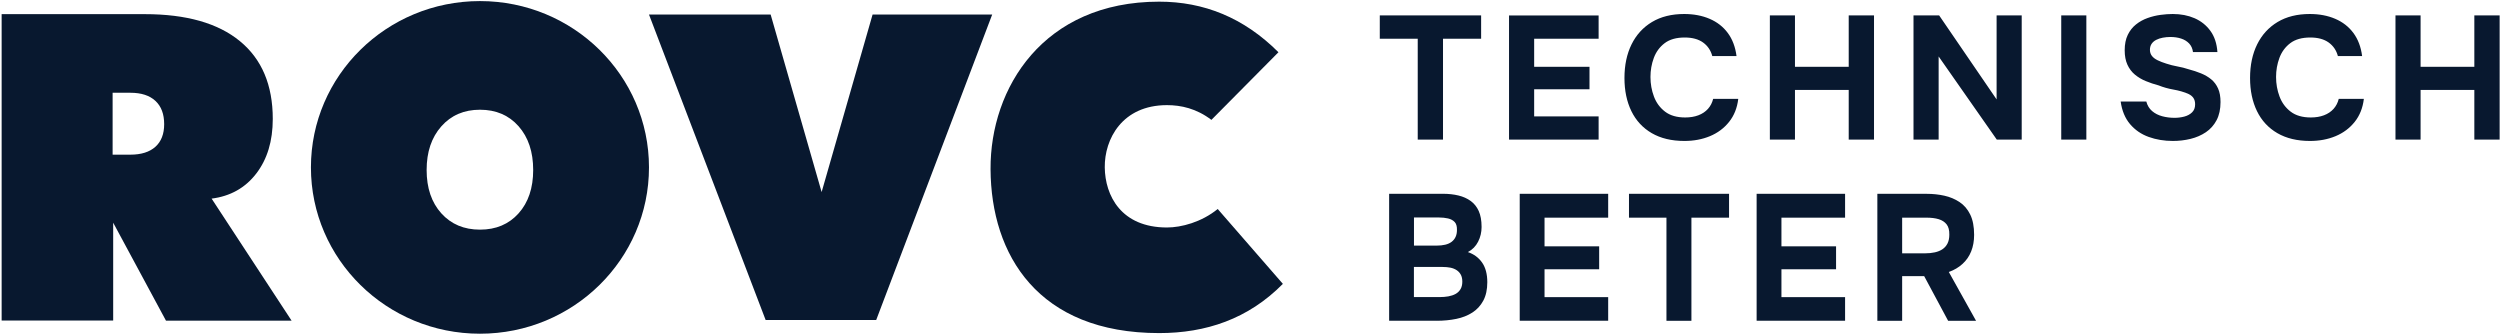
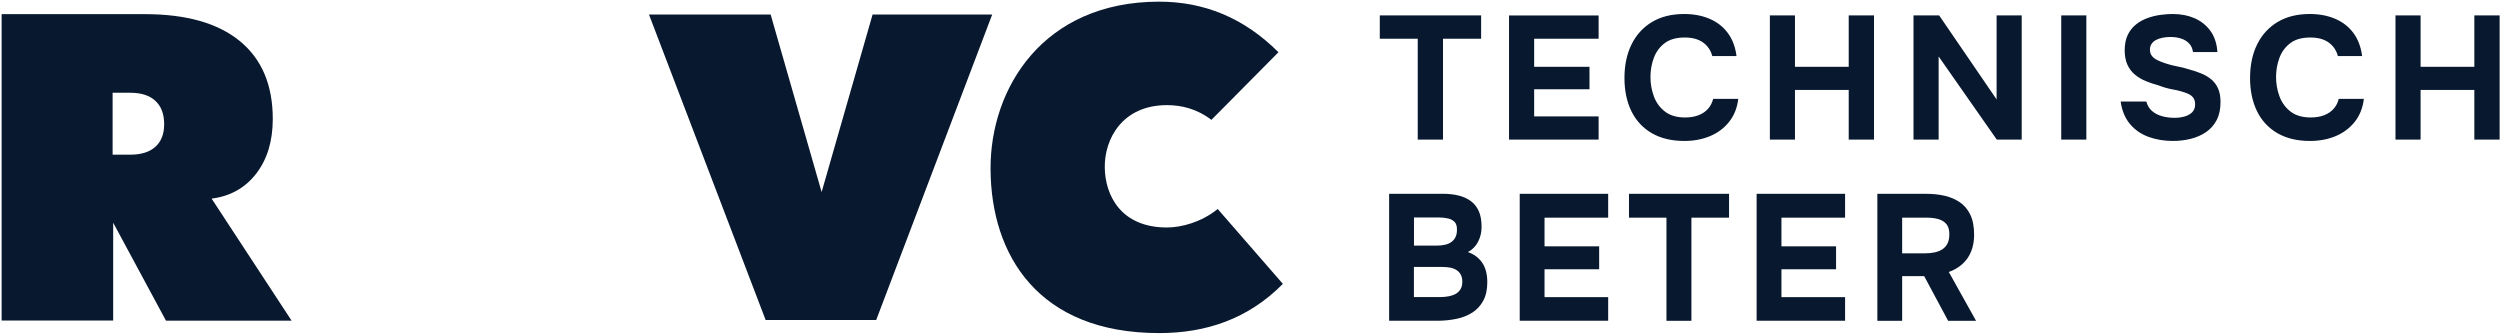
<svg xmlns="http://www.w3.org/2000/svg" width="947" height="127" viewBox="0 0 947 127" fill="none">
  <path d="M62.189 47.035C62.189 50.752 61.082 53.606 58.868 55.598C56.654 57.591 53.492 58.587 49.388 58.587H42.66V35.136H49.388C53.492 35.136 56.654 36.156 58.868 38.212C61.082 40.267 62.189 43.201 62.189 47.035ZM97.065 65.75C101.24 60.326 103.327 53.432 103.327 45.059C103.327 32.226 99.184 22.406 90.882 15.591C82.58 8.767 70.578 5.36 54.852 5.36H0.62V121.413H42.873V84.355L62.869 121.46H110.451L80.161 75.238C87.253 74.329 92.89 71.174 97.065 65.75Z" fill="#08182F" />
  <path d="M290.026 121.223L245.836 5.502L291.916 5.494L311.232 72.756L330.532 5.51L375.845 5.502L331.9 121.223H290.026Z" fill="#08182F" />
-   <path d="M201.97 64.398C201.97 71.222 200.128 76.701 196.443 80.812C192.759 84.932 187.889 86.988 181.824 86.988C175.768 86.988 170.881 84.932 167.173 80.812C163.465 76.701 161.607 71.222 161.607 64.398C161.607 57.575 163.457 52.064 167.173 47.866C170.881 43.667 175.768 41.564 181.824 41.564C187.889 41.564 192.751 43.651 196.443 47.826C200.128 52.001 201.97 57.528 201.97 64.398ZM245.836 63.41C245.836 28.613 217.175 0.41 181.808 0.41C146.45 0.41 117.78 28.621 117.78 63.41C117.78 98.199 146.45 126.41 181.808 126.41C217.175 126.41 245.836 98.199 245.836 63.41Z" fill="#08182F" />
  <path d="M461.268 79.168C455.164 84.149 447.495 86.173 442.047 86.173C424.66 86.173 418.612 74.084 418.485 63.41C418.359 52.728 425.04 39.825 442.047 39.825C447.36 39.825 453.187 41.082 458.88 45.407L484.276 19.789C471.104 6.617 455.931 0.631 439.09 0.631C395.232 0.631 375.054 33.302 375.22 64.09C375.386 96.586 393.231 126.173 439.09 126.173C456.761 126.173 472.772 120.875 485.953 107.529L461.268 79.168Z" fill="#08182F" />
  <path d="M916.919 52.87V34.069H937.278V52.87H946.861V5.842H937.278V25.308H916.919V5.842H907.407V52.87H916.919ZM884.715 51.574C887.641 50.356 890.06 48.553 891.966 46.158C893.871 43.77 895.025 40.868 895.429 37.453H885.917C885.561 38.915 884.905 40.18 883.956 41.24C882.999 42.299 881.798 43.114 880.327 43.667C878.864 44.221 877.204 44.497 875.338 44.497C872.191 44.497 869.653 43.77 867.724 42.307C865.795 40.844 864.387 38.939 863.502 36.599C862.616 34.25 862.173 31.776 862.173 29.159C862.173 26.636 862.592 24.233 863.439 21.948C864.285 19.671 865.644 17.805 867.534 16.366C869.416 14.927 871.962 14.207 875.148 14.207C878.034 14.207 880.351 14.84 882.098 16.097C883.853 17.362 885.016 19.078 885.593 21.244H894.772C894.33 17.789 893.231 14.879 891.475 12.507C889.72 10.135 887.427 8.348 884.589 7.131C881.75 5.913 878.532 5.304 874.943 5.304C870.199 5.304 866.135 6.308 862.766 8.325C859.398 10.341 856.813 13.163 855.018 16.793C853.223 20.422 852.322 24.675 852.322 29.546C852.322 34.329 853.199 38.512 854.947 42.102C856.702 45.691 859.272 48.467 862.664 50.435C866.056 52.404 870.167 53.392 875.006 53.392C878.548 53.4 881.79 52.791 884.715 51.574ZM829.764 52.609C831.939 52.08 833.876 51.234 835.583 50.087C837.291 48.933 838.643 47.423 839.64 45.533C840.636 43.651 841.134 41.358 841.134 38.654C841.134 36.614 840.826 34.899 840.201 33.507C839.576 32.116 838.714 30.961 837.608 30.052C836.501 29.143 835.212 28.392 833.749 27.791C832.286 27.19 830.713 26.676 829.029 26.233C827.701 25.79 826.301 25.434 824.838 25.174C823.376 24.905 821.976 24.557 820.648 24.114C819.359 23.719 818.244 23.284 817.288 22.817C816.331 22.351 815.611 21.797 815.129 21.157C814.639 20.517 814.394 19.75 814.394 18.864C814.394 17.979 814.607 17.227 815.026 16.603C815.445 15.986 816.022 15.488 816.758 15.108C817.493 14.729 818.323 14.452 819.256 14.278C820.189 14.104 821.138 14.009 822.118 14.009C823.629 14.009 824.989 14.207 826.214 14.61C827.432 15.006 828.444 15.63 829.242 16.468C830.041 17.306 830.531 18.398 830.705 19.726H839.956C839.734 16.492 838.849 13.812 837.291 11.685C835.742 9.558 833.741 7.969 831.306 6.901C828.863 5.842 826.119 5.304 823.059 5.304C821.597 5.304 820.039 5.415 818.402 5.636C816.758 5.858 815.129 6.253 813.508 6.83C811.887 7.407 810.425 8.214 809.12 9.258C807.808 10.301 806.772 11.614 805.997 13.211C805.222 14.808 804.835 16.753 804.835 19.054C804.835 21.181 805.175 22.999 805.862 24.502C806.55 26.004 807.491 27.261 808.693 28.257C809.895 29.253 811.263 30.076 812.82 30.716C814.37 31.357 815.991 31.902 817.675 32.345C818.56 32.701 819.478 33.009 820.434 33.278C821.391 33.547 822.364 33.768 823.36 33.942C824.356 34.116 825.321 34.337 826.254 34.606C827.361 34.914 828.301 35.262 829.084 35.634C829.859 36.014 830.46 36.512 830.879 37.128C831.298 37.745 831.512 38.544 831.512 39.516C831.512 40.805 831.124 41.817 830.349 42.568C829.574 43.319 828.586 43.857 827.392 44.165C826.198 44.474 824.973 44.632 823.731 44.632C822.087 44.632 820.529 44.434 819.043 44.031C817.556 43.636 816.283 42.979 815.216 42.07C814.149 41.161 813.421 39.959 813.018 38.449H803.309C803.799 41.951 804.985 44.806 806.867 47.02C808.748 49.233 811.105 50.854 813.919 51.866C816.734 52.886 819.786 53.392 823.067 53.392C825.352 53.4 827.59 53.139 829.764 52.609ZM790.31 5.842H780.798V52.87H790.31V5.842ZM734.355 52.87V21.386L756.375 52.87H765.823V5.842H756.312V37.658L734.553 5.842H724.835V52.87H734.355ZM679.934 52.87V34.069H700.293V52.87H709.876V5.842H700.293V25.308H679.934V5.842H670.422V52.87H679.934ZM647.738 51.574C650.663 50.356 653.083 48.553 654.988 46.158C656.894 43.77 658.048 40.868 658.451 37.453H648.94C648.584 38.915 647.928 40.18 646.979 41.24C646.022 42.299 644.82 43.114 643.35 43.667C641.887 44.221 640.227 44.497 638.361 44.497C635.214 44.497 632.676 43.77 630.746 42.307C628.817 40.844 627.41 38.939 626.524 36.599C625.639 34.25 625.196 31.776 625.196 29.159C625.196 26.636 625.615 24.233 626.461 21.948C627.307 19.671 628.667 17.805 630.557 16.366C632.439 14.927 634.984 14.207 638.171 14.207C641.057 14.207 643.373 14.84 645.121 16.097C646.876 17.362 648.038 19.078 648.615 21.244H657.795C657.352 17.789 656.253 14.879 654.498 12.507C652.743 10.135 650.45 8.348 647.611 7.131C644.773 5.913 641.555 5.304 637.965 5.304C633.221 5.304 629.157 6.308 625.789 8.325C622.421 10.341 619.835 13.163 618.041 16.793C616.246 20.422 615.344 24.675 615.344 29.546C615.344 34.329 616.222 38.512 617.969 42.102C619.725 45.691 622.294 48.467 625.686 50.435C629.078 52.404 633.19 53.392 638.028 53.392C641.571 53.4 644.804 52.791 647.738 51.574ZM605.556 52.87V44.102H581.14V33.808H602.101V25.308H581.14V14.681H605.556V5.85H571.621V52.878H605.556V52.87ZM546.612 52.87V14.674H561.05V5.842H522.663V14.674H537.037V52.87H546.612Z" fill="#08182F" />
  <path d="M720.534 82.449H729.801C731.548 82.449 733.074 82.639 734.363 83.026C735.652 83.414 736.664 84.07 737.383 84.995C738.103 85.92 738.443 87.225 738.403 88.901C738.403 90.213 738.174 91.32 737.715 92.23C737.257 93.139 736.616 93.858 735.81 94.404C734.995 94.95 734.039 95.345 732.916 95.59C731.801 95.843 730.56 95.962 729.208 95.962H720.534V82.449ZM720.534 121.508V104.596H728.876L737.945 121.508H748.524L738.213 103.03C740.23 102.303 741.961 101.291 743.4 99.97C744.847 98.658 745.938 97.076 746.681 95.218C747.425 93.36 747.796 91.281 747.796 88.972C747.796 85.849 747.306 83.279 746.318 81.263C745.329 79.247 743.985 77.674 742.277 76.543C740.57 75.412 738.656 74.606 736.529 74.131C734.402 73.657 732.181 73.42 729.864 73.42H711.141V121.516H720.534V121.508ZM698.917 121.508V112.542H674.81V102.01H695.502V93.313H674.81V82.441H698.917V73.404H665.409V121.5H698.917V121.508ZM640.709 121.508V82.449H654.965V73.412H617.06V82.449H631.253V121.508H640.709ZM609.177 121.508V112.542H585.07V102.01H605.762V93.313H585.07V82.441H609.177V73.404H575.669V121.5H609.177V121.508ZM535.598 82.378H544.991C546.304 82.378 547.49 82.504 548.541 82.75C549.593 83.003 550.423 83.453 551.04 84.109C551.649 84.766 551.933 85.778 551.894 87.13C551.894 88.126 551.72 88.996 551.372 89.747C551.024 90.498 550.518 91.115 549.862 91.613C549.205 92.111 548.391 92.475 547.434 92.696C546.47 92.925 545.394 93.036 544.216 93.036H535.614V82.378H535.598ZM535.598 101.125H546.438C547.529 101.125 548.525 101.212 549.427 101.393C550.32 101.575 551.111 101.892 551.791 102.342C552.471 102.793 552.993 103.37 553.364 104.074C553.736 104.777 553.926 105.647 553.926 106.691C553.926 107.821 553.696 108.778 553.238 109.545C552.779 110.312 552.155 110.913 551.364 111.348C550.573 111.775 549.664 112.083 548.636 112.265C547.608 112.447 546.501 112.534 545.315 112.534H535.59V101.125H535.598ZM544.208 121.508C546.833 121.508 549.308 121.271 551.633 120.796C553.957 120.322 555.989 119.515 557.745 118.385C559.5 117.254 560.876 115.744 561.88 113.87C562.884 111.988 563.39 109.672 563.39 106.904C563.39 103.829 562.734 101.346 561.421 99.464C560.109 97.582 558.314 96.262 556.037 95.487C557.745 94.586 559.033 93.265 559.911 91.55C560.789 89.826 561.224 87.976 561.224 85.975C561.224 83.532 560.86 81.516 560.14 79.927C559.421 78.346 558.401 77.073 557.088 76.124C555.776 75.175 554.234 74.479 552.455 74.052C550.684 73.625 548.723 73.404 546.573 73.404H526.205V121.5H544.208V121.508Z" fill="#08182F" />
</svg>